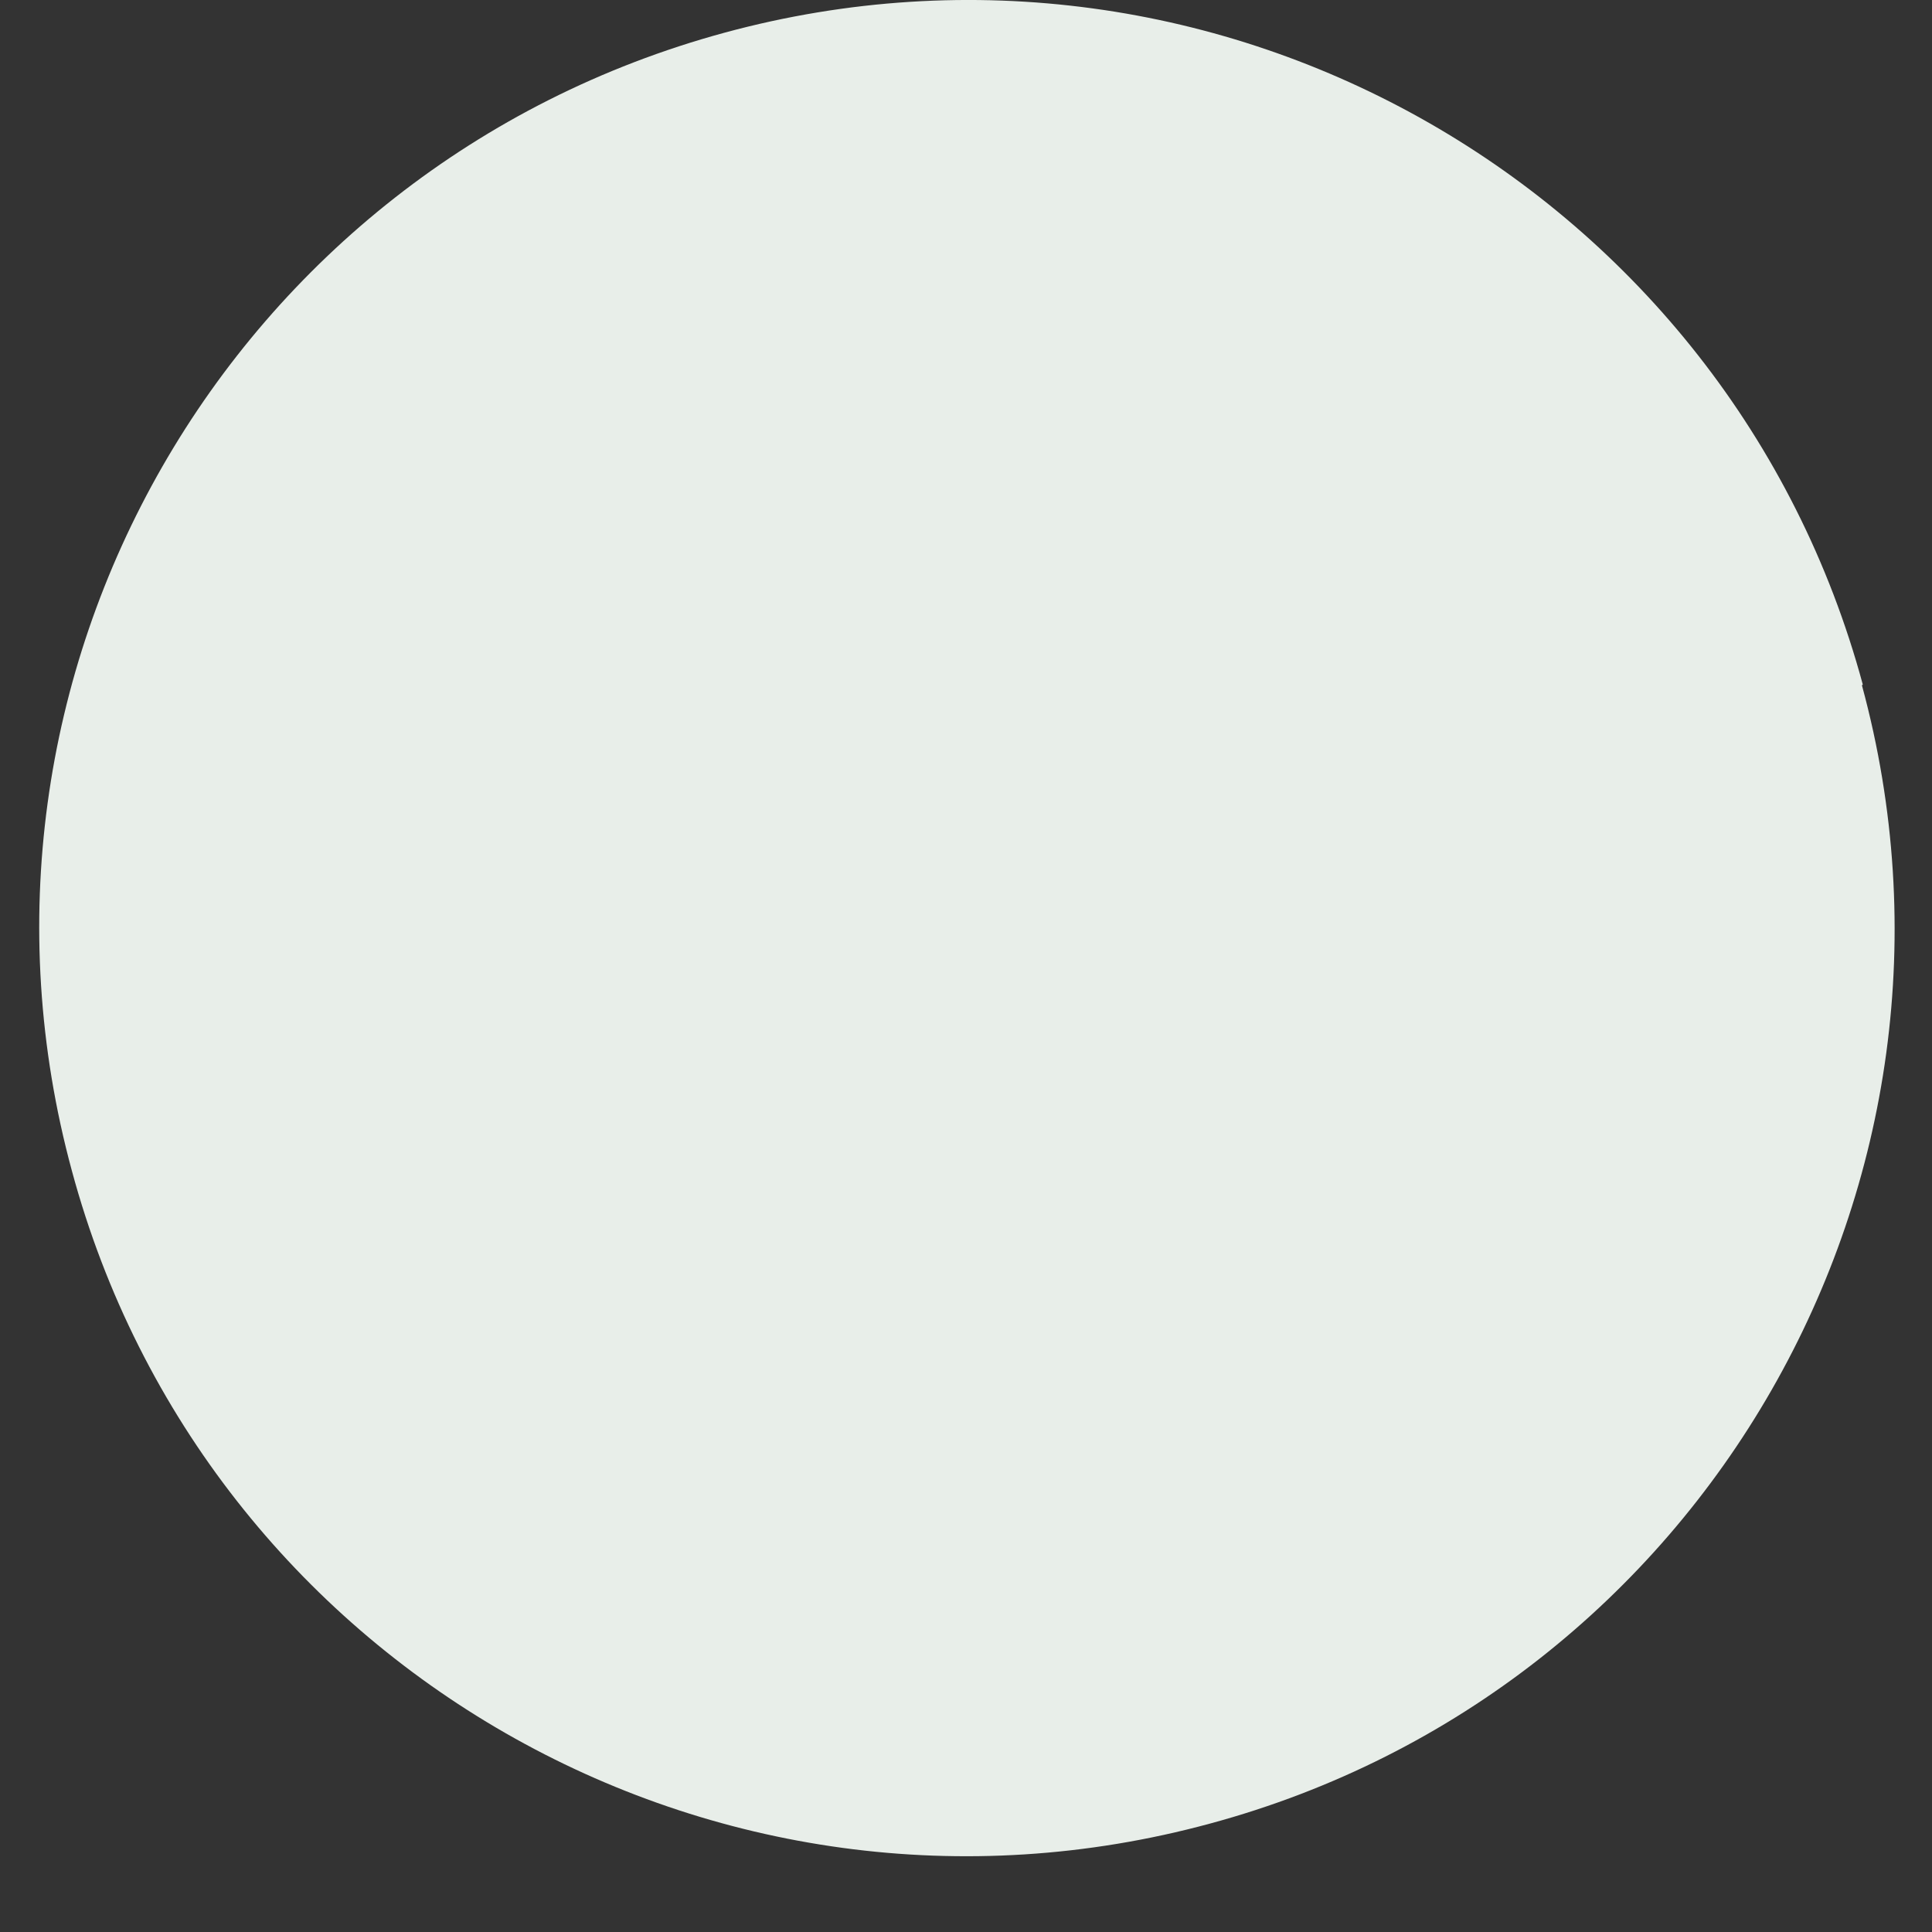
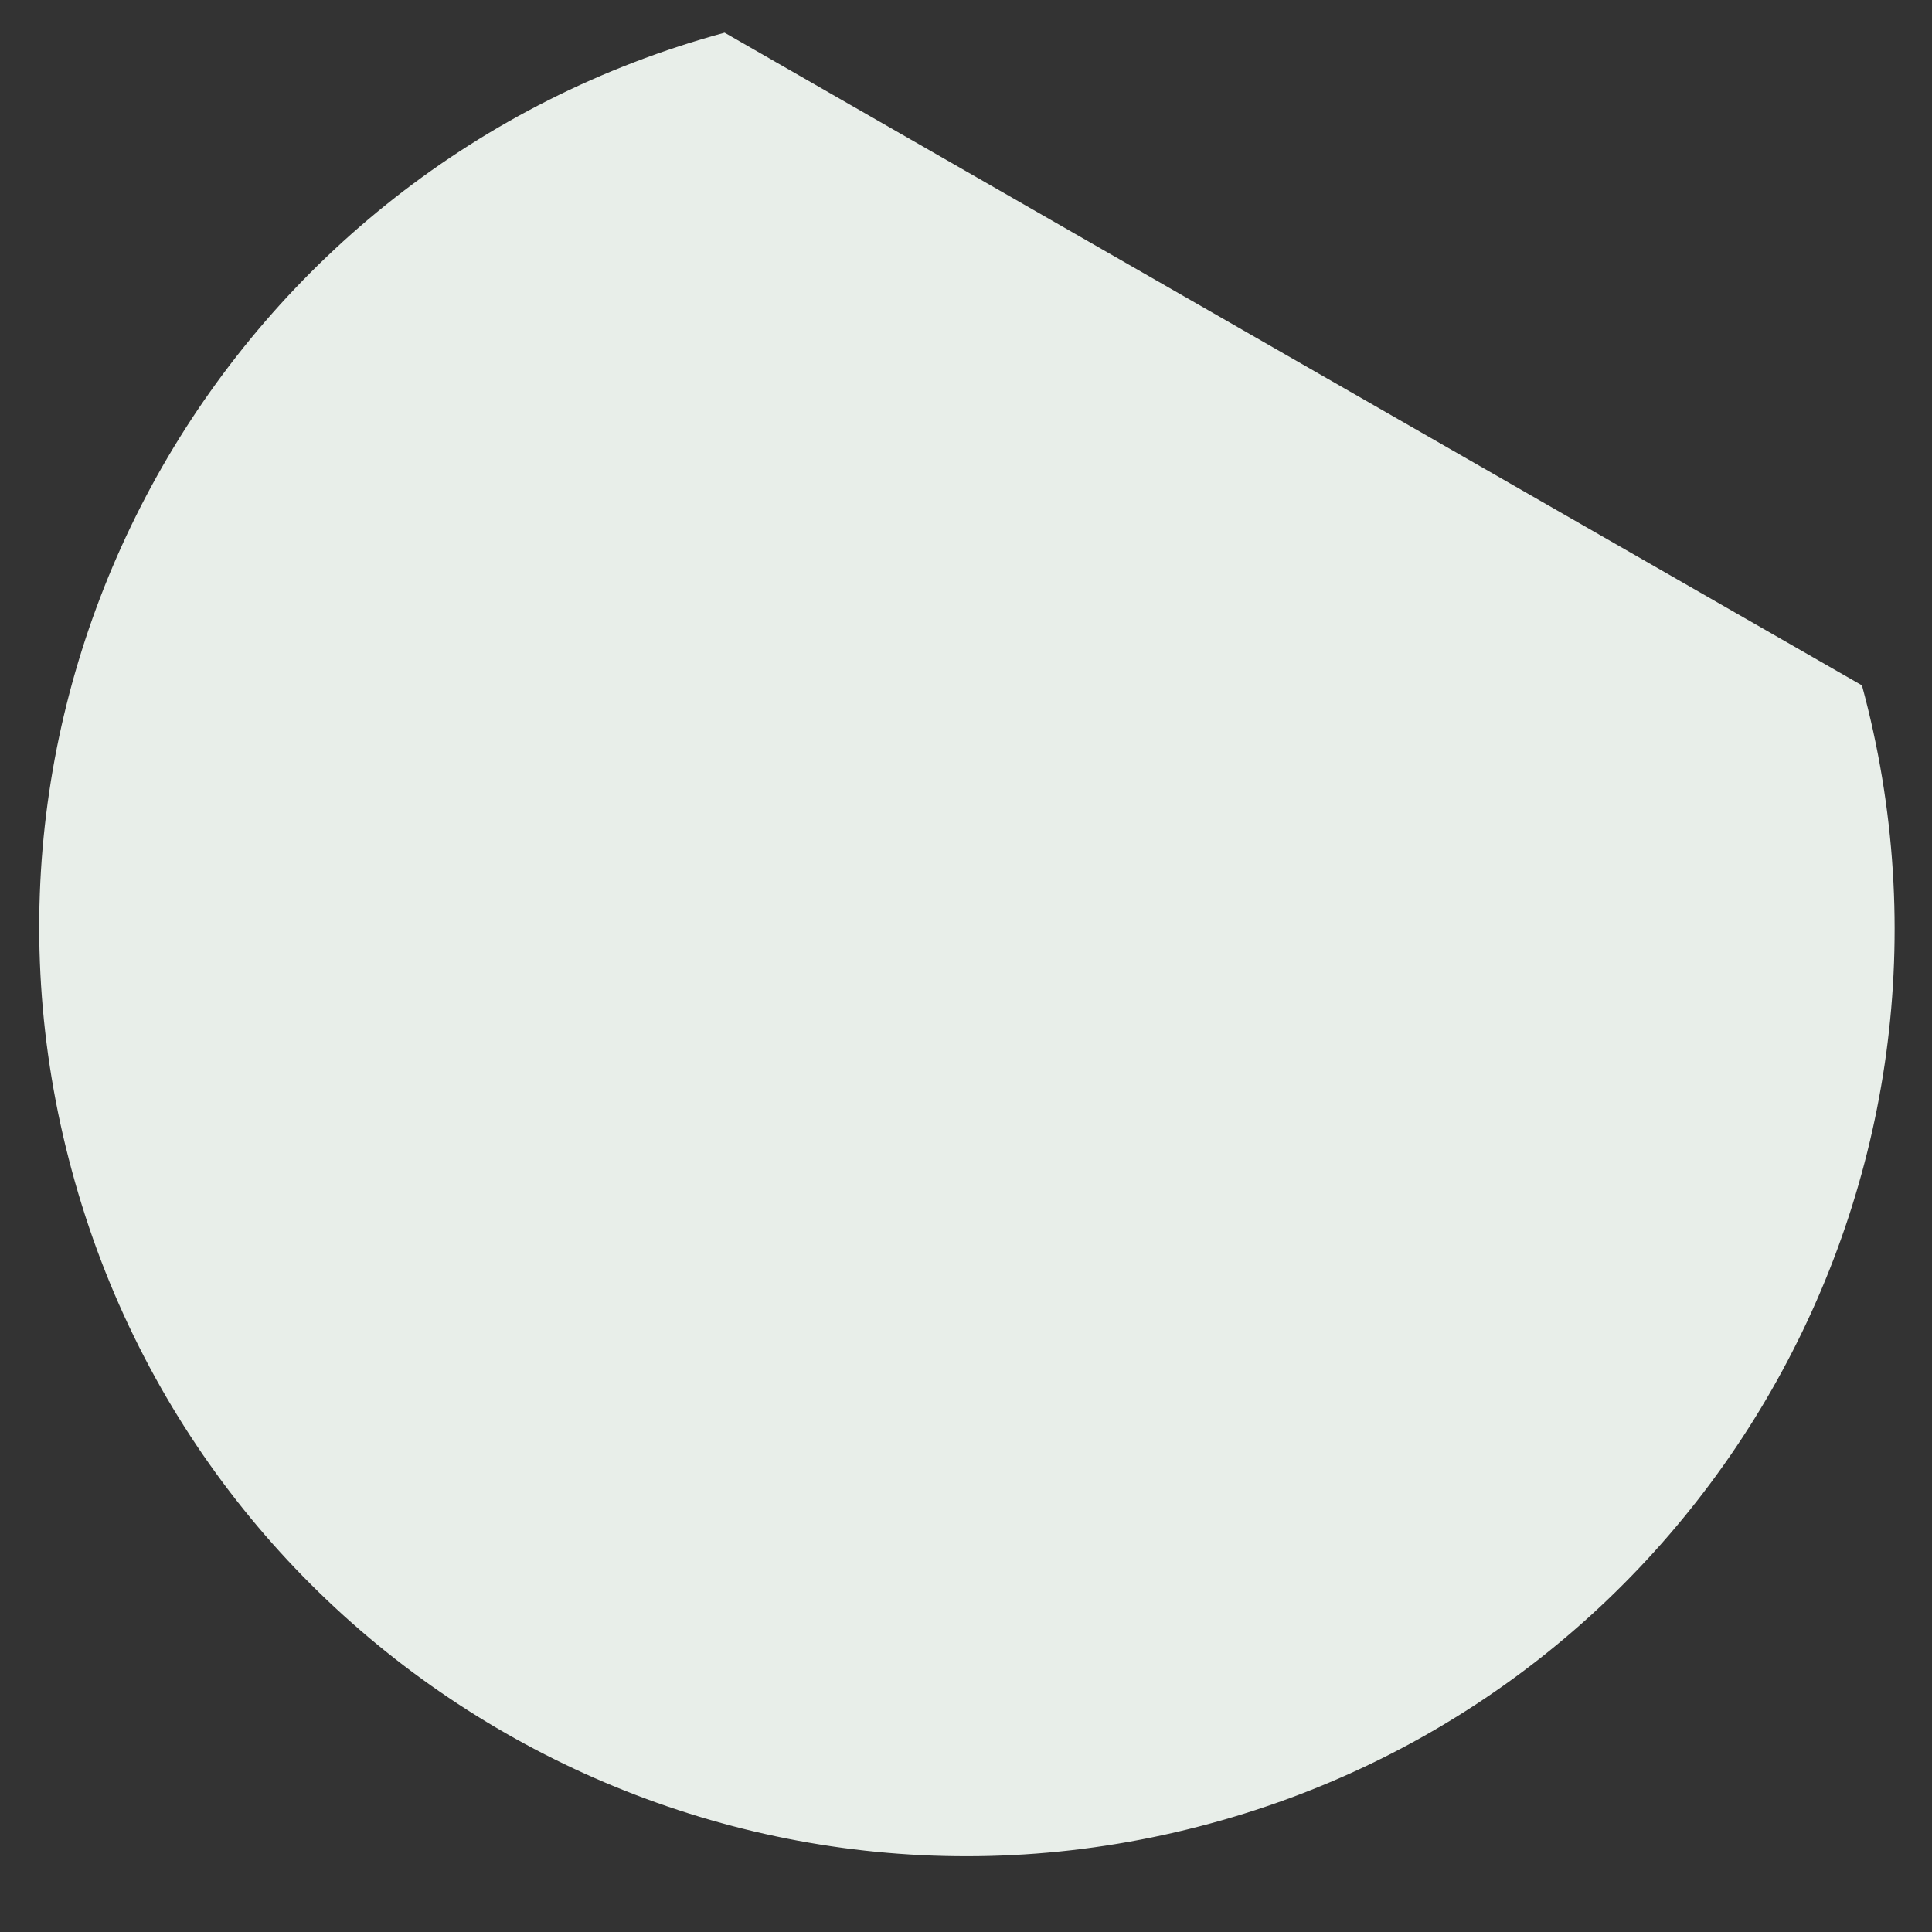
<svg xmlns="http://www.w3.org/2000/svg" width="23" height="23" viewBox="0 0 23 23" fill="none">
  <rect x="0" y="0" width="23" height="23" fill="#333333" stroke="none" />
-   <path d="M22.166 8.159C23.766 14.049 20.286 20.119 14.406 21.709C8.516 23.309 2.446 19.829 0.856 13.939C-0.744 8.049 2.736 1.989 8.626 0.389C14.516 -1.211 20.586 2.269 22.176 8.149L22.166 8.159Z" fill="#E8EEE9" />
+   <path d="M22.166 8.159C23.766 14.049 20.286 20.119 14.406 21.709C8.516 23.309 2.446 19.829 0.856 13.939C-0.744 8.049 2.736 1.989 8.626 0.389L22.166 8.159Z" fill="#E8EEE9" />
</svg>